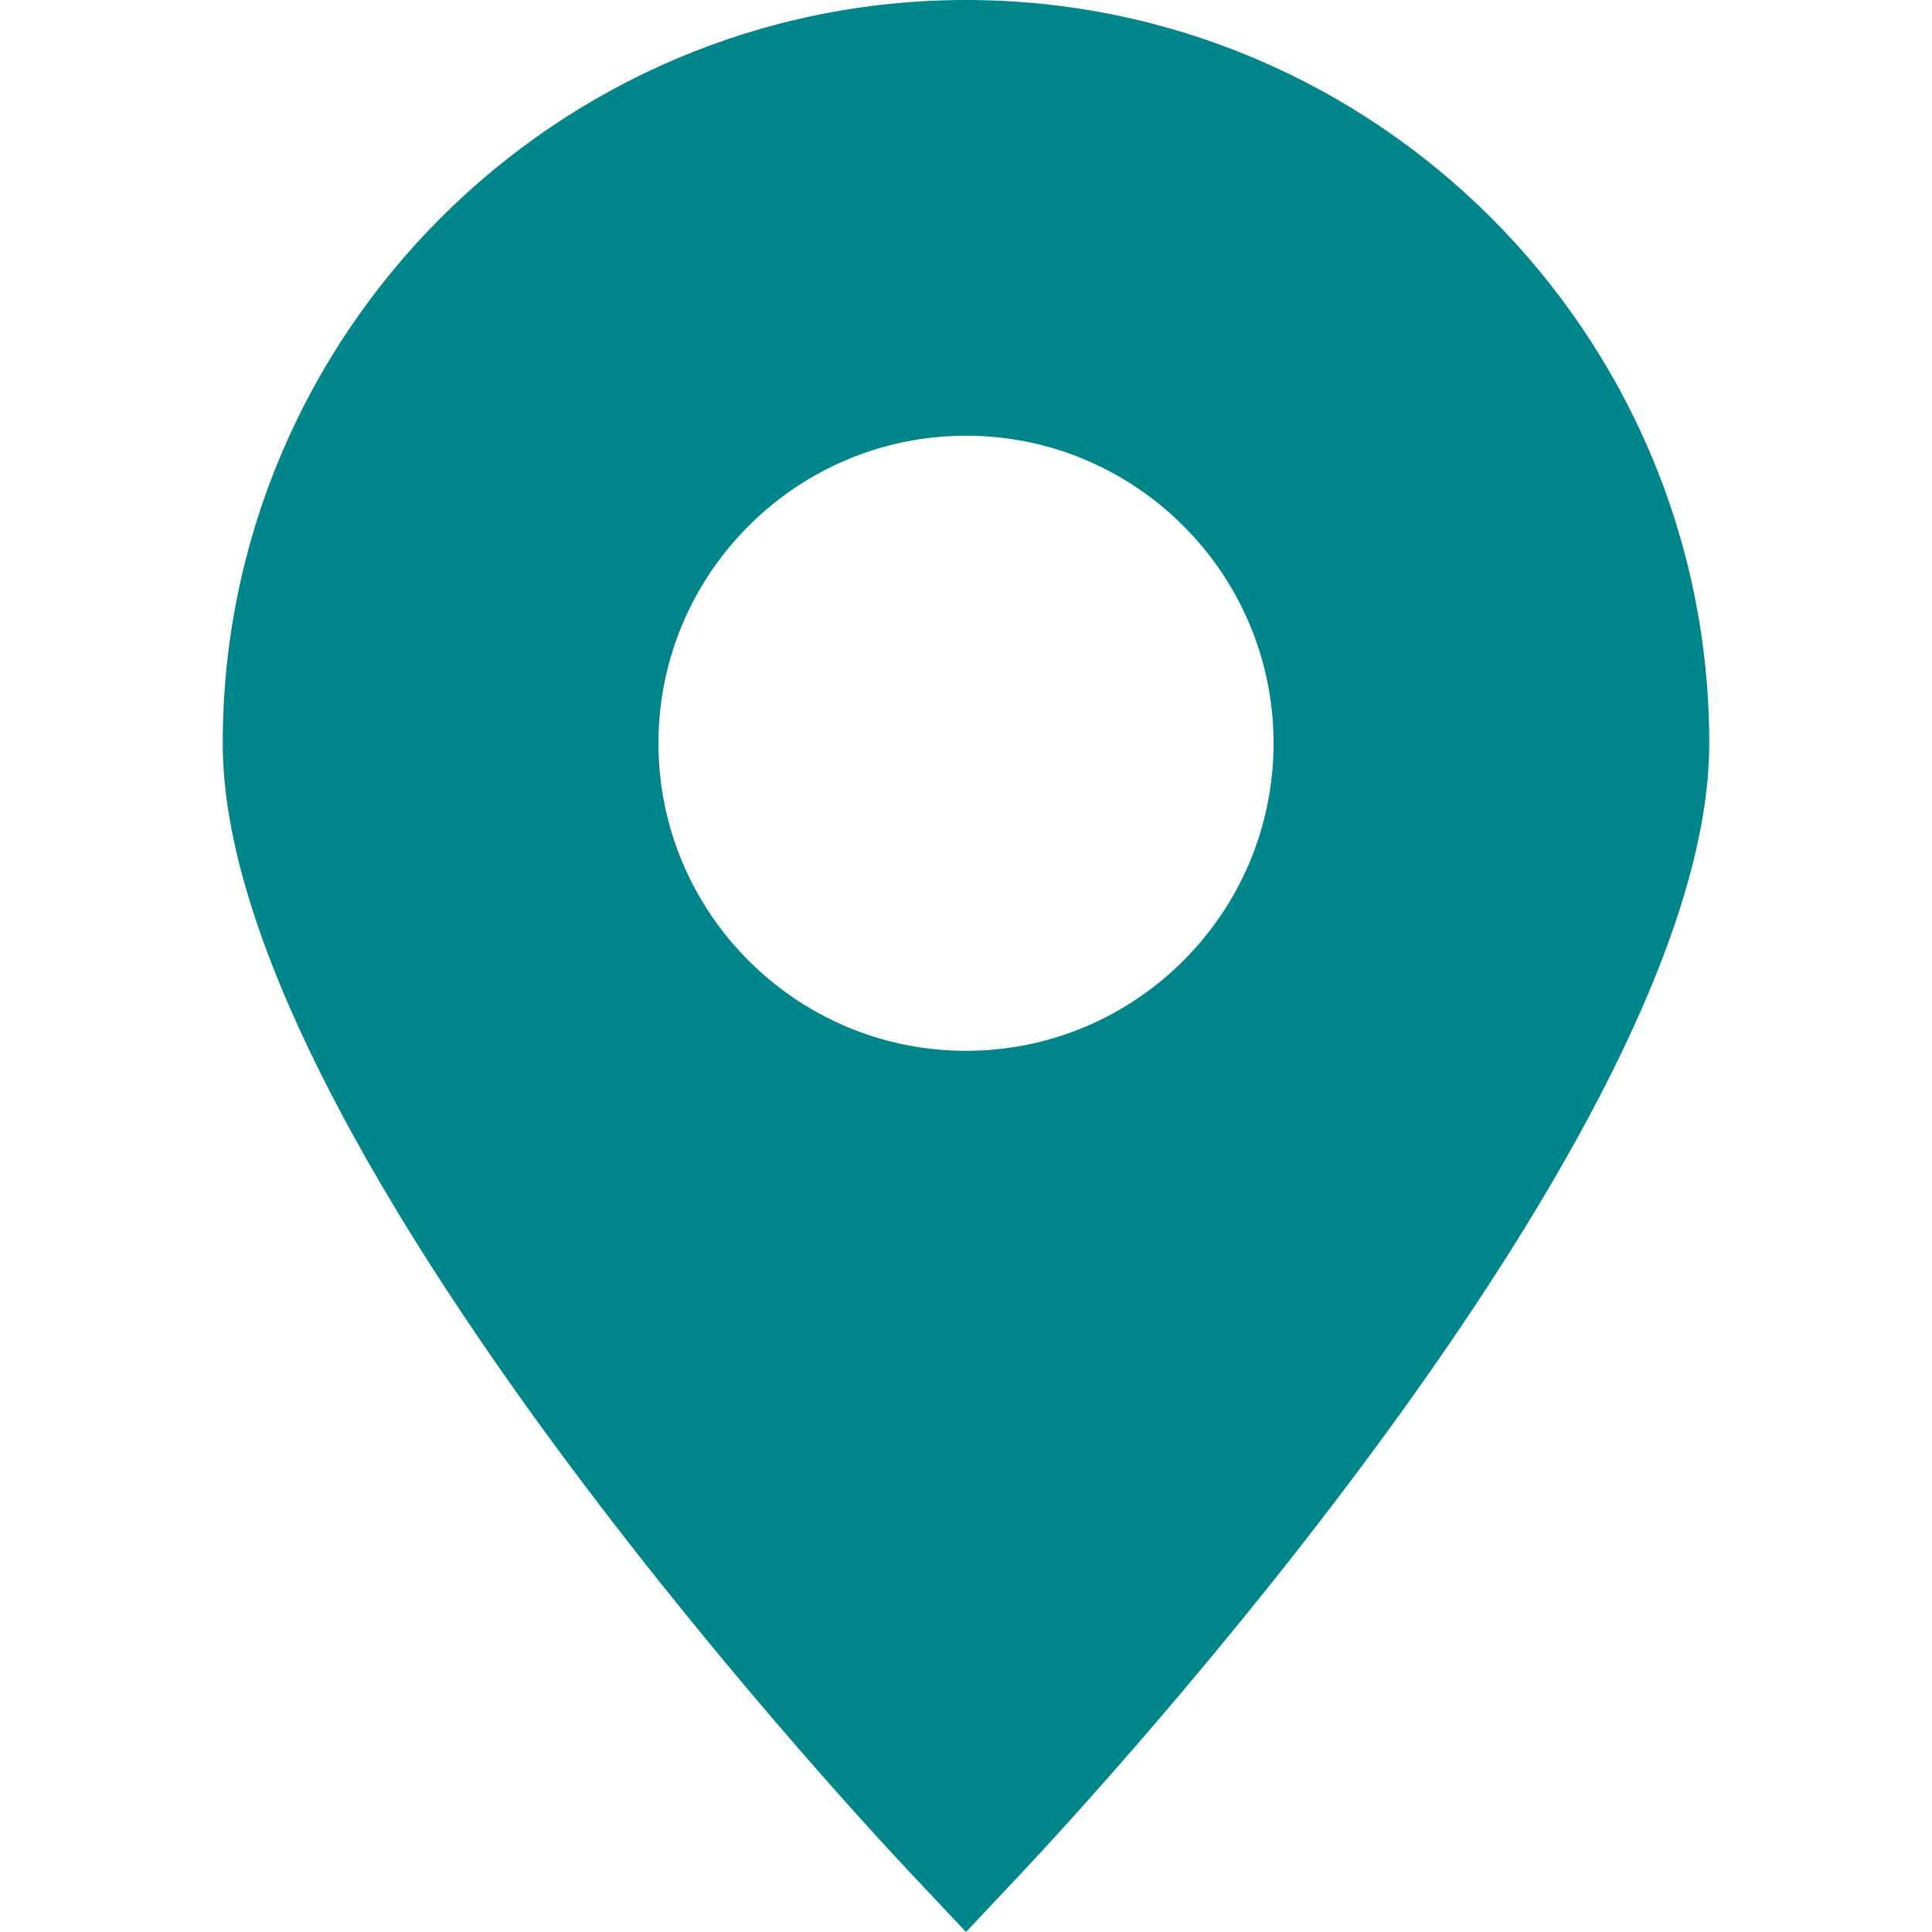
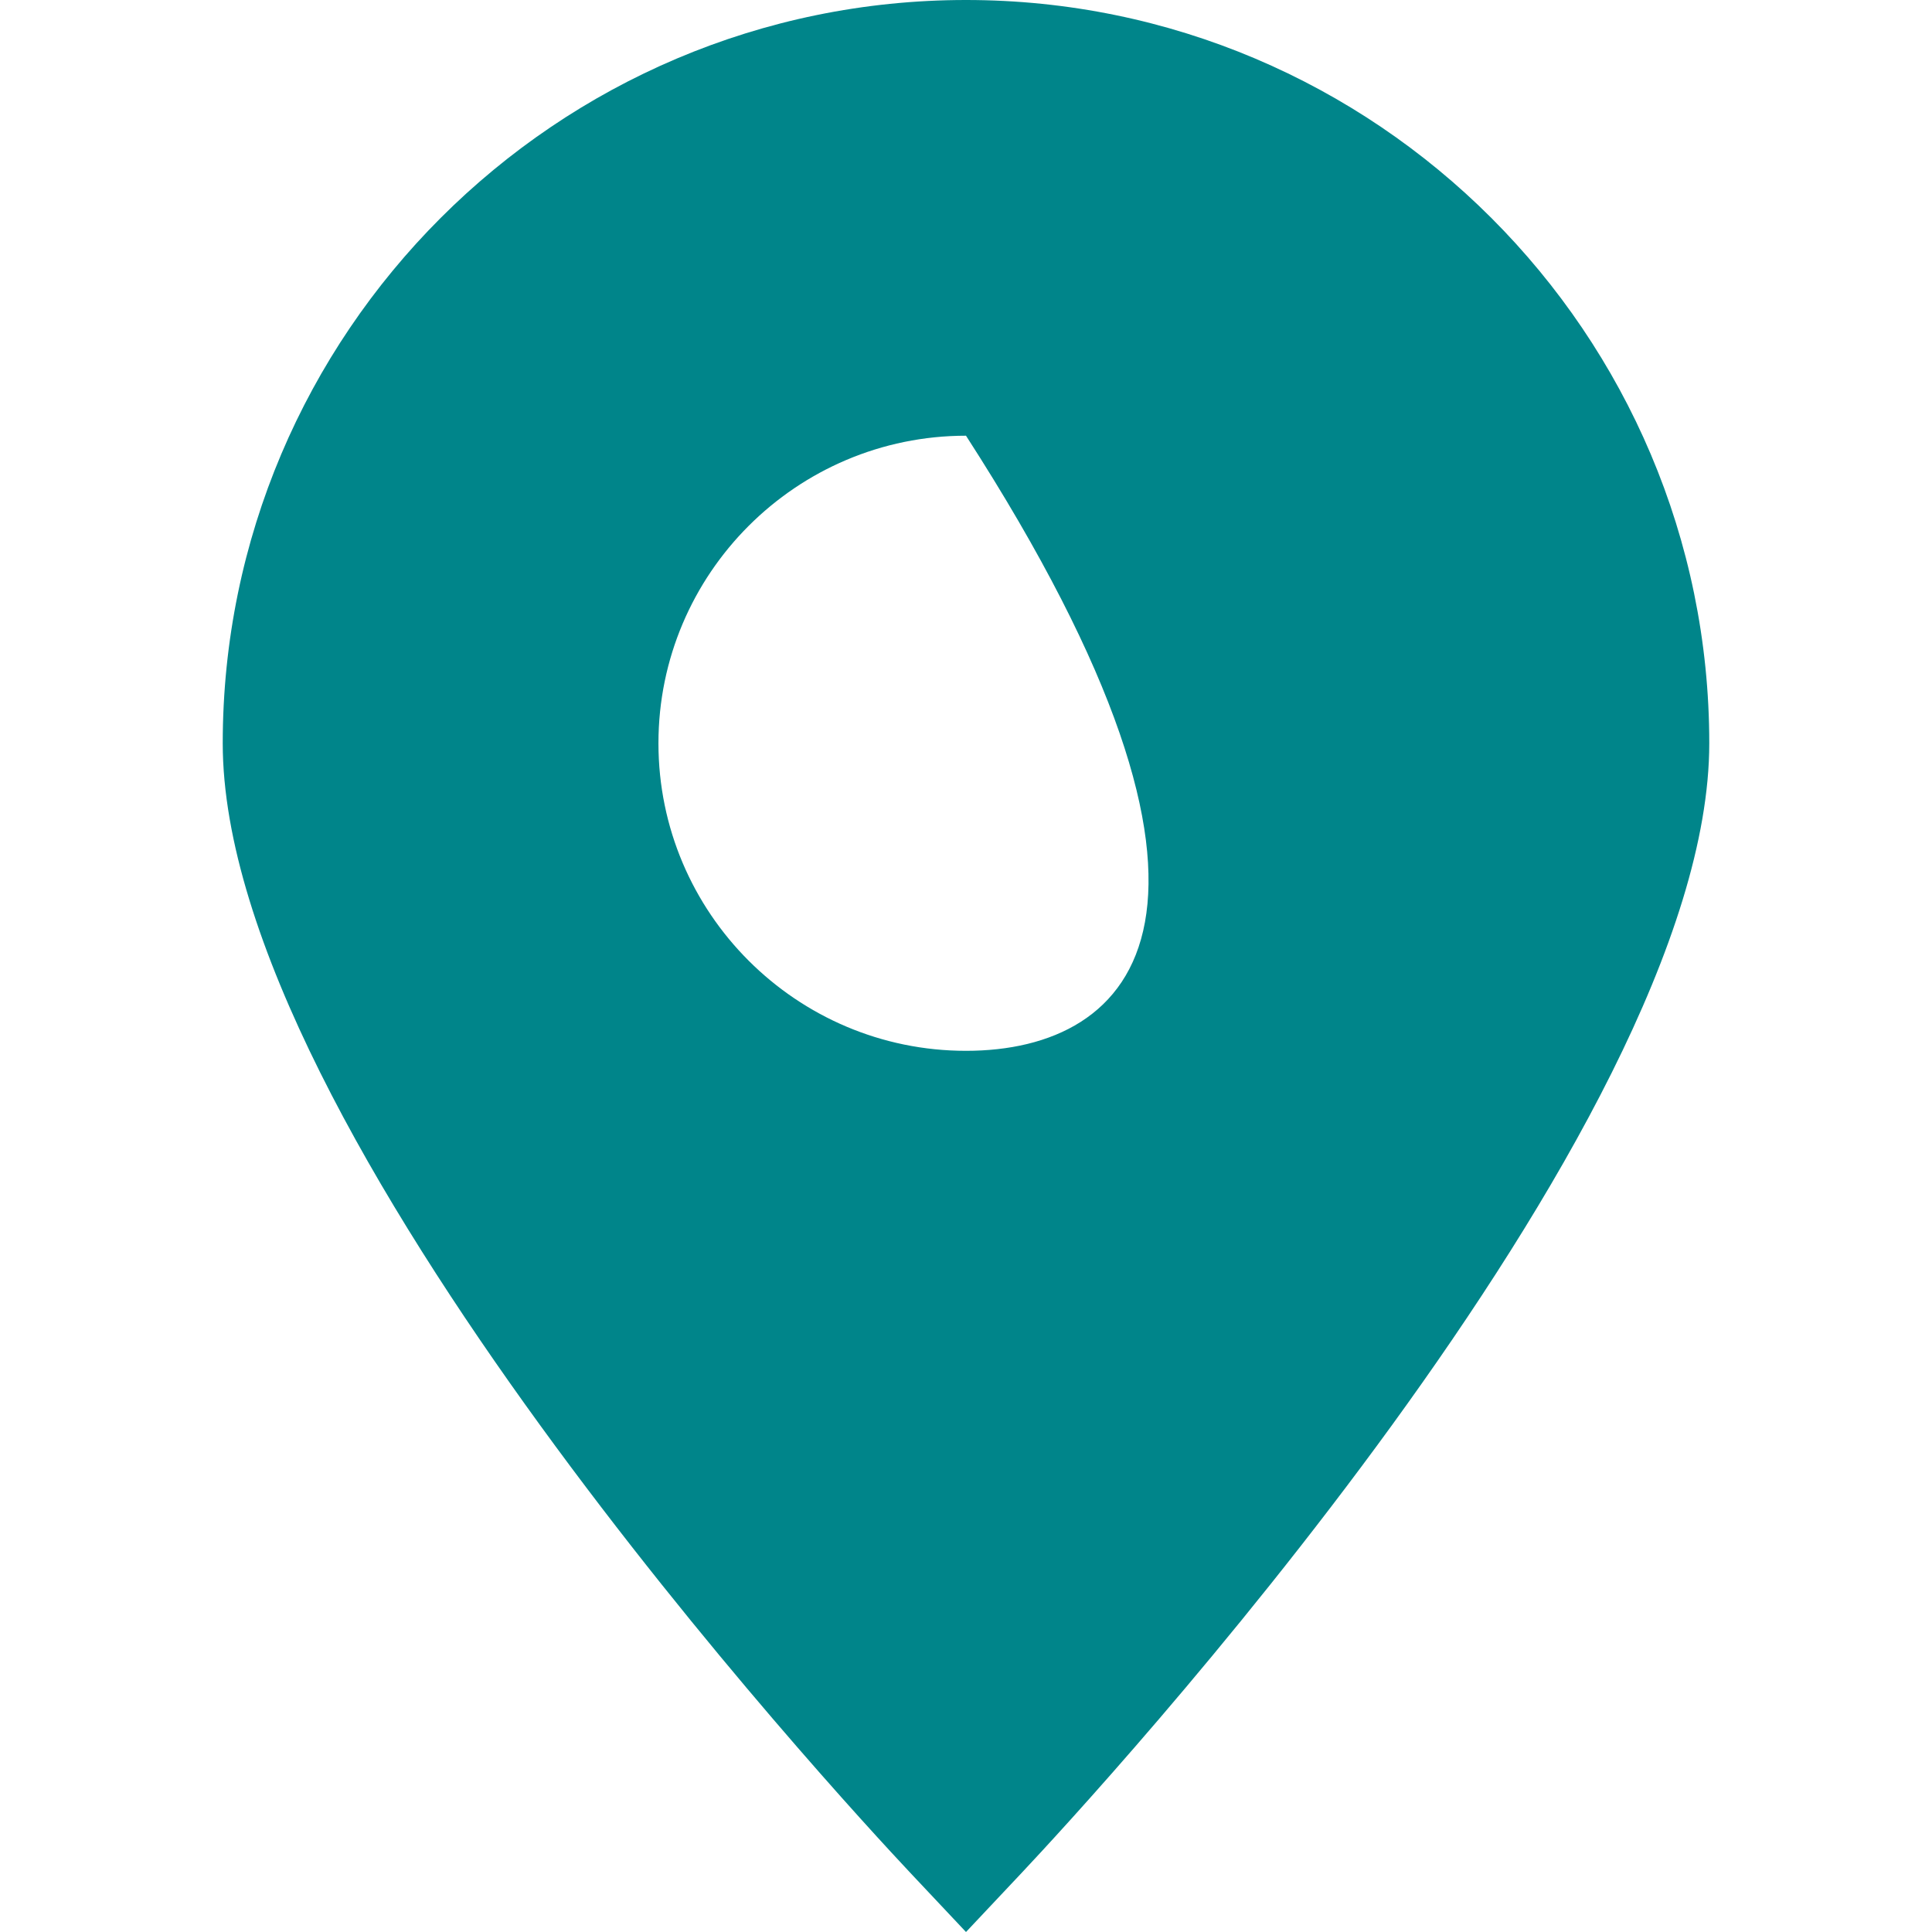
<svg xmlns="http://www.w3.org/2000/svg" width="21" height="21" viewBox="0 0 21 21" fill="none">
-   <path d="M10.5 0C6.045 0 2.421 3.624 2.421 8.079C2.421 12.29 9.127 19.539 9.891 20.353L10.5 21L11.109 20.353C11.873 19.54 18.579 12.29 18.579 8.079C18.579 3.624 14.955 0 10.5 0ZM10.5 11.422C8.657 11.422 7.157 9.923 7.157 8.079C7.157 6.236 8.657 4.736 10.5 4.736C12.344 4.736 13.843 6.236 13.843 8.079C13.843 9.923 12.344 11.422 10.5 11.422Z" fill="#00858A" />
+   <path d="M10.5 0C6.045 0 2.421 3.624 2.421 8.079C2.421 12.29 9.127 19.539 9.891 20.353L10.5 21L11.109 20.353C11.873 19.54 18.579 12.29 18.579 8.079C18.579 3.624 14.955 0 10.5 0ZM10.5 11.422C8.657 11.422 7.157 9.923 7.157 8.079C7.157 6.236 8.657 4.736 10.5 4.736C13.843 9.923 12.344 11.422 10.5 11.422Z" fill="#00858A" />
</svg>